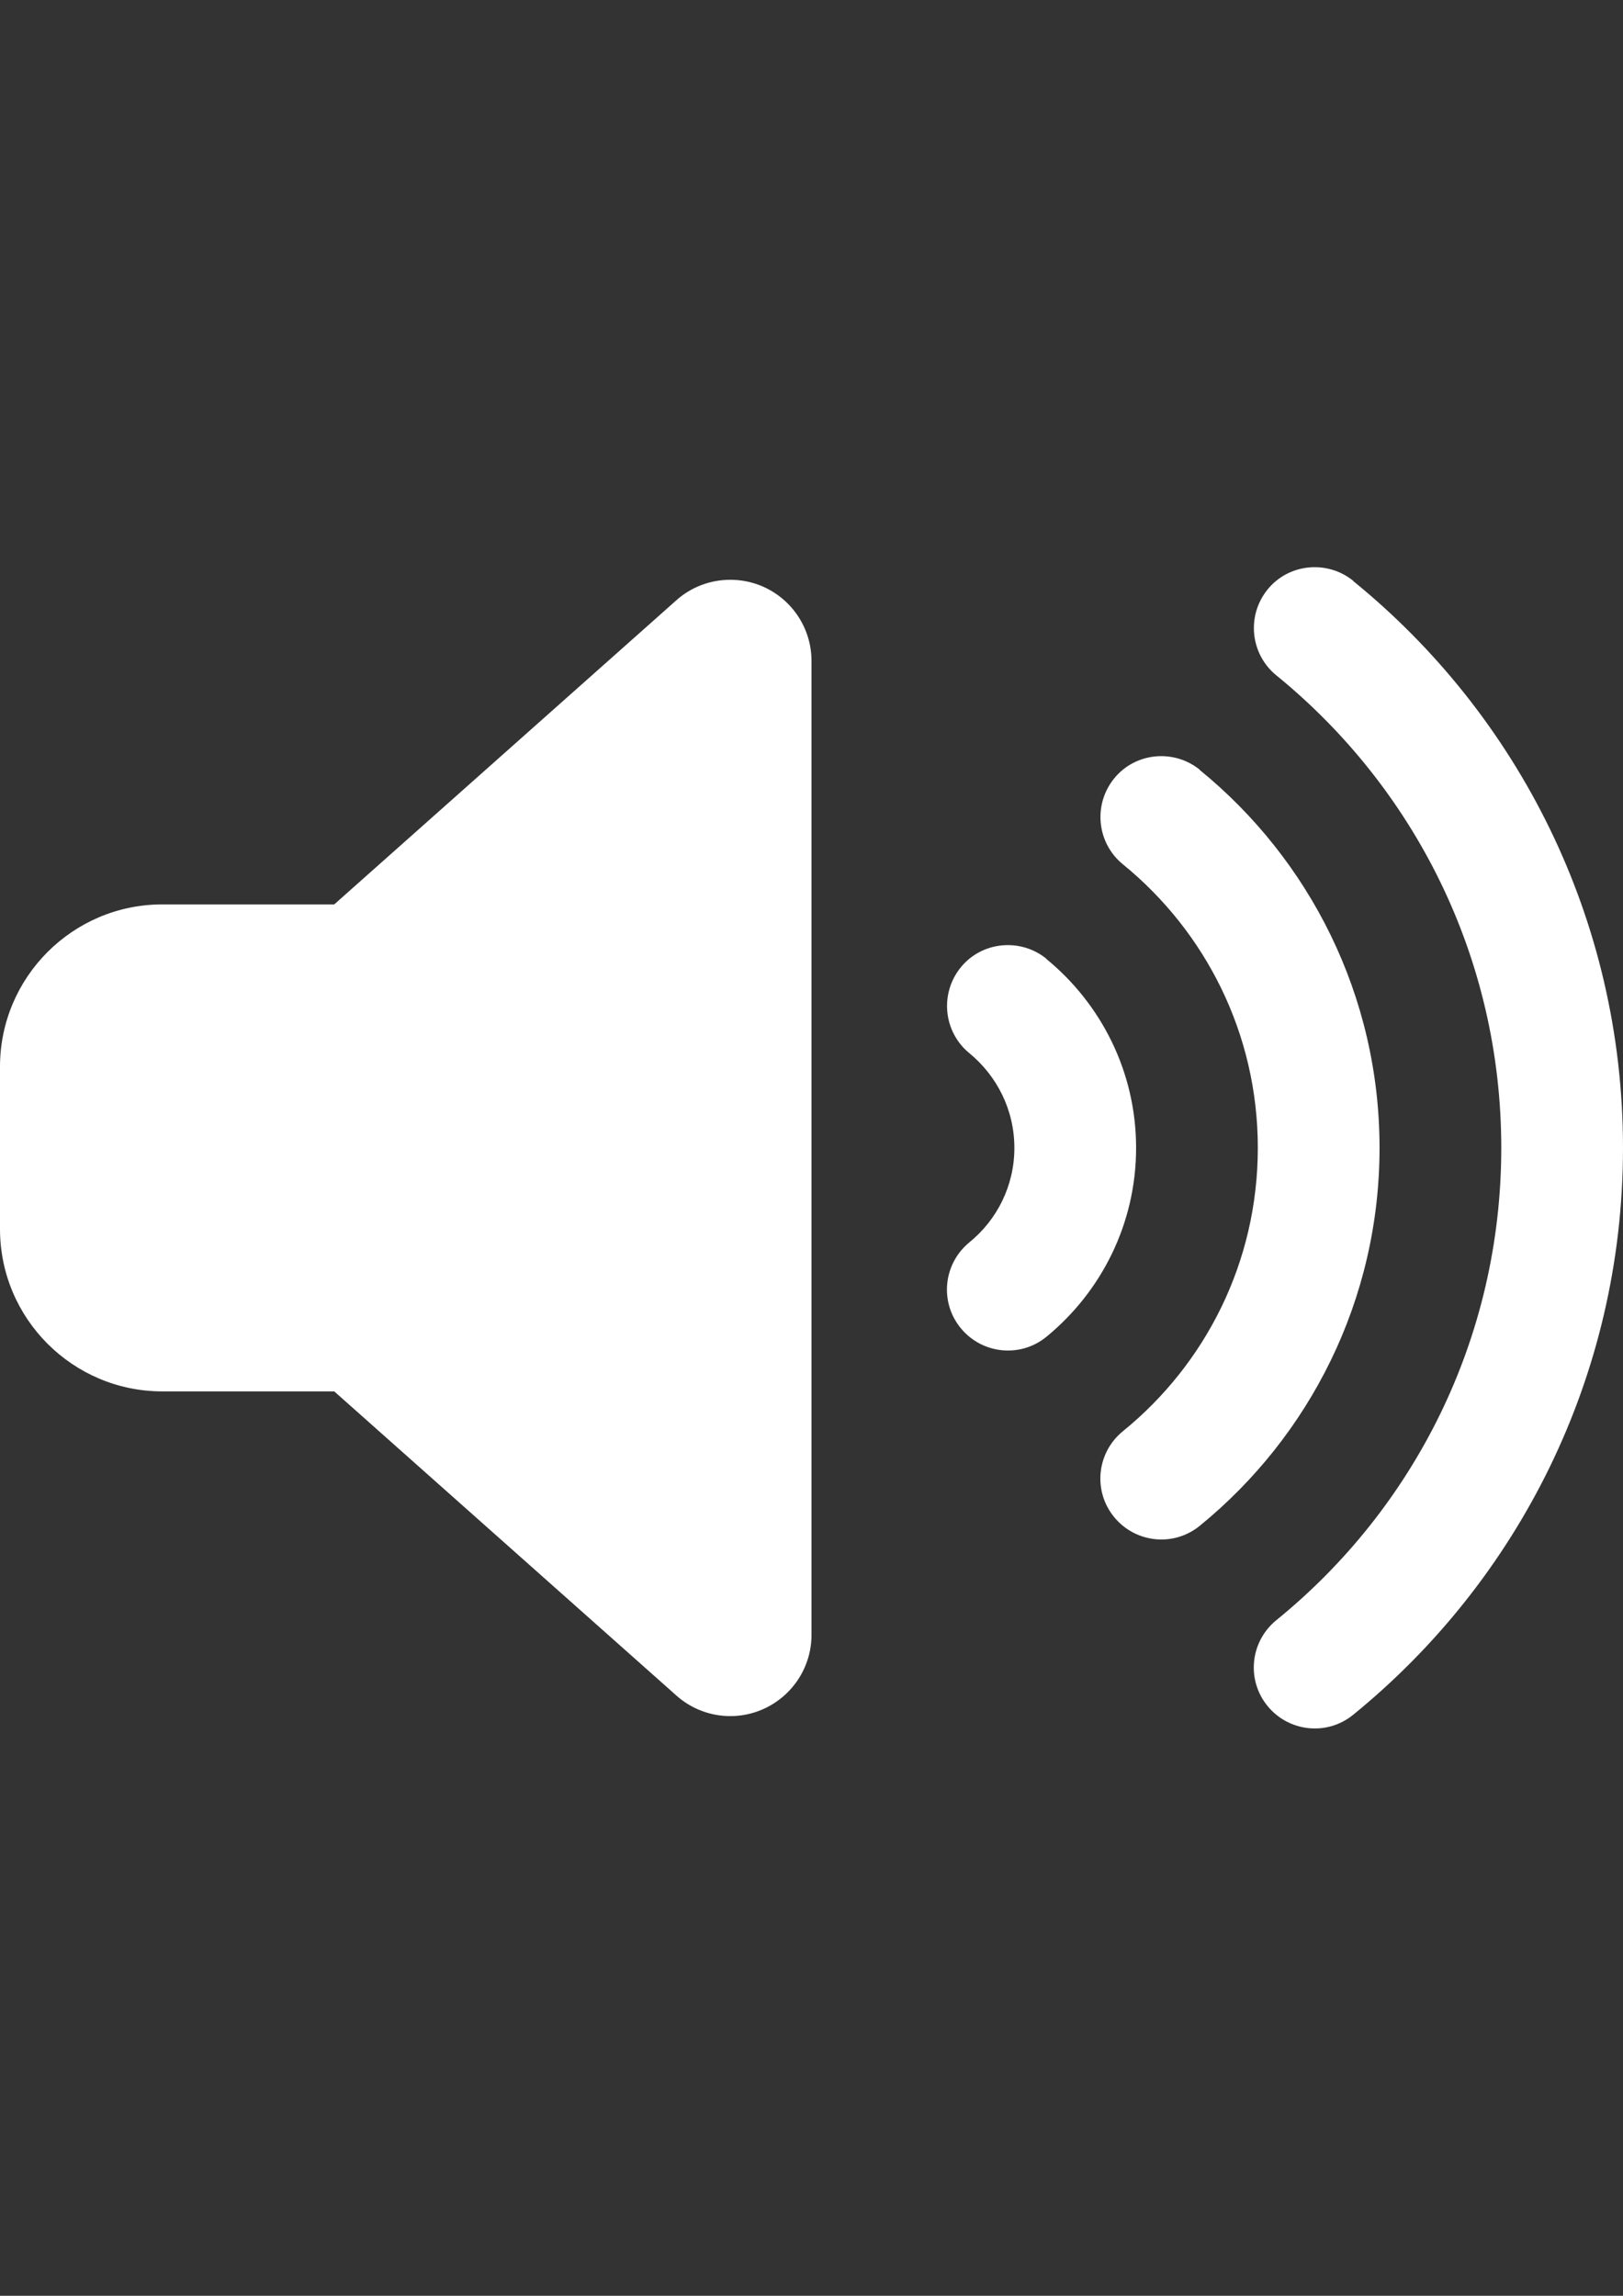
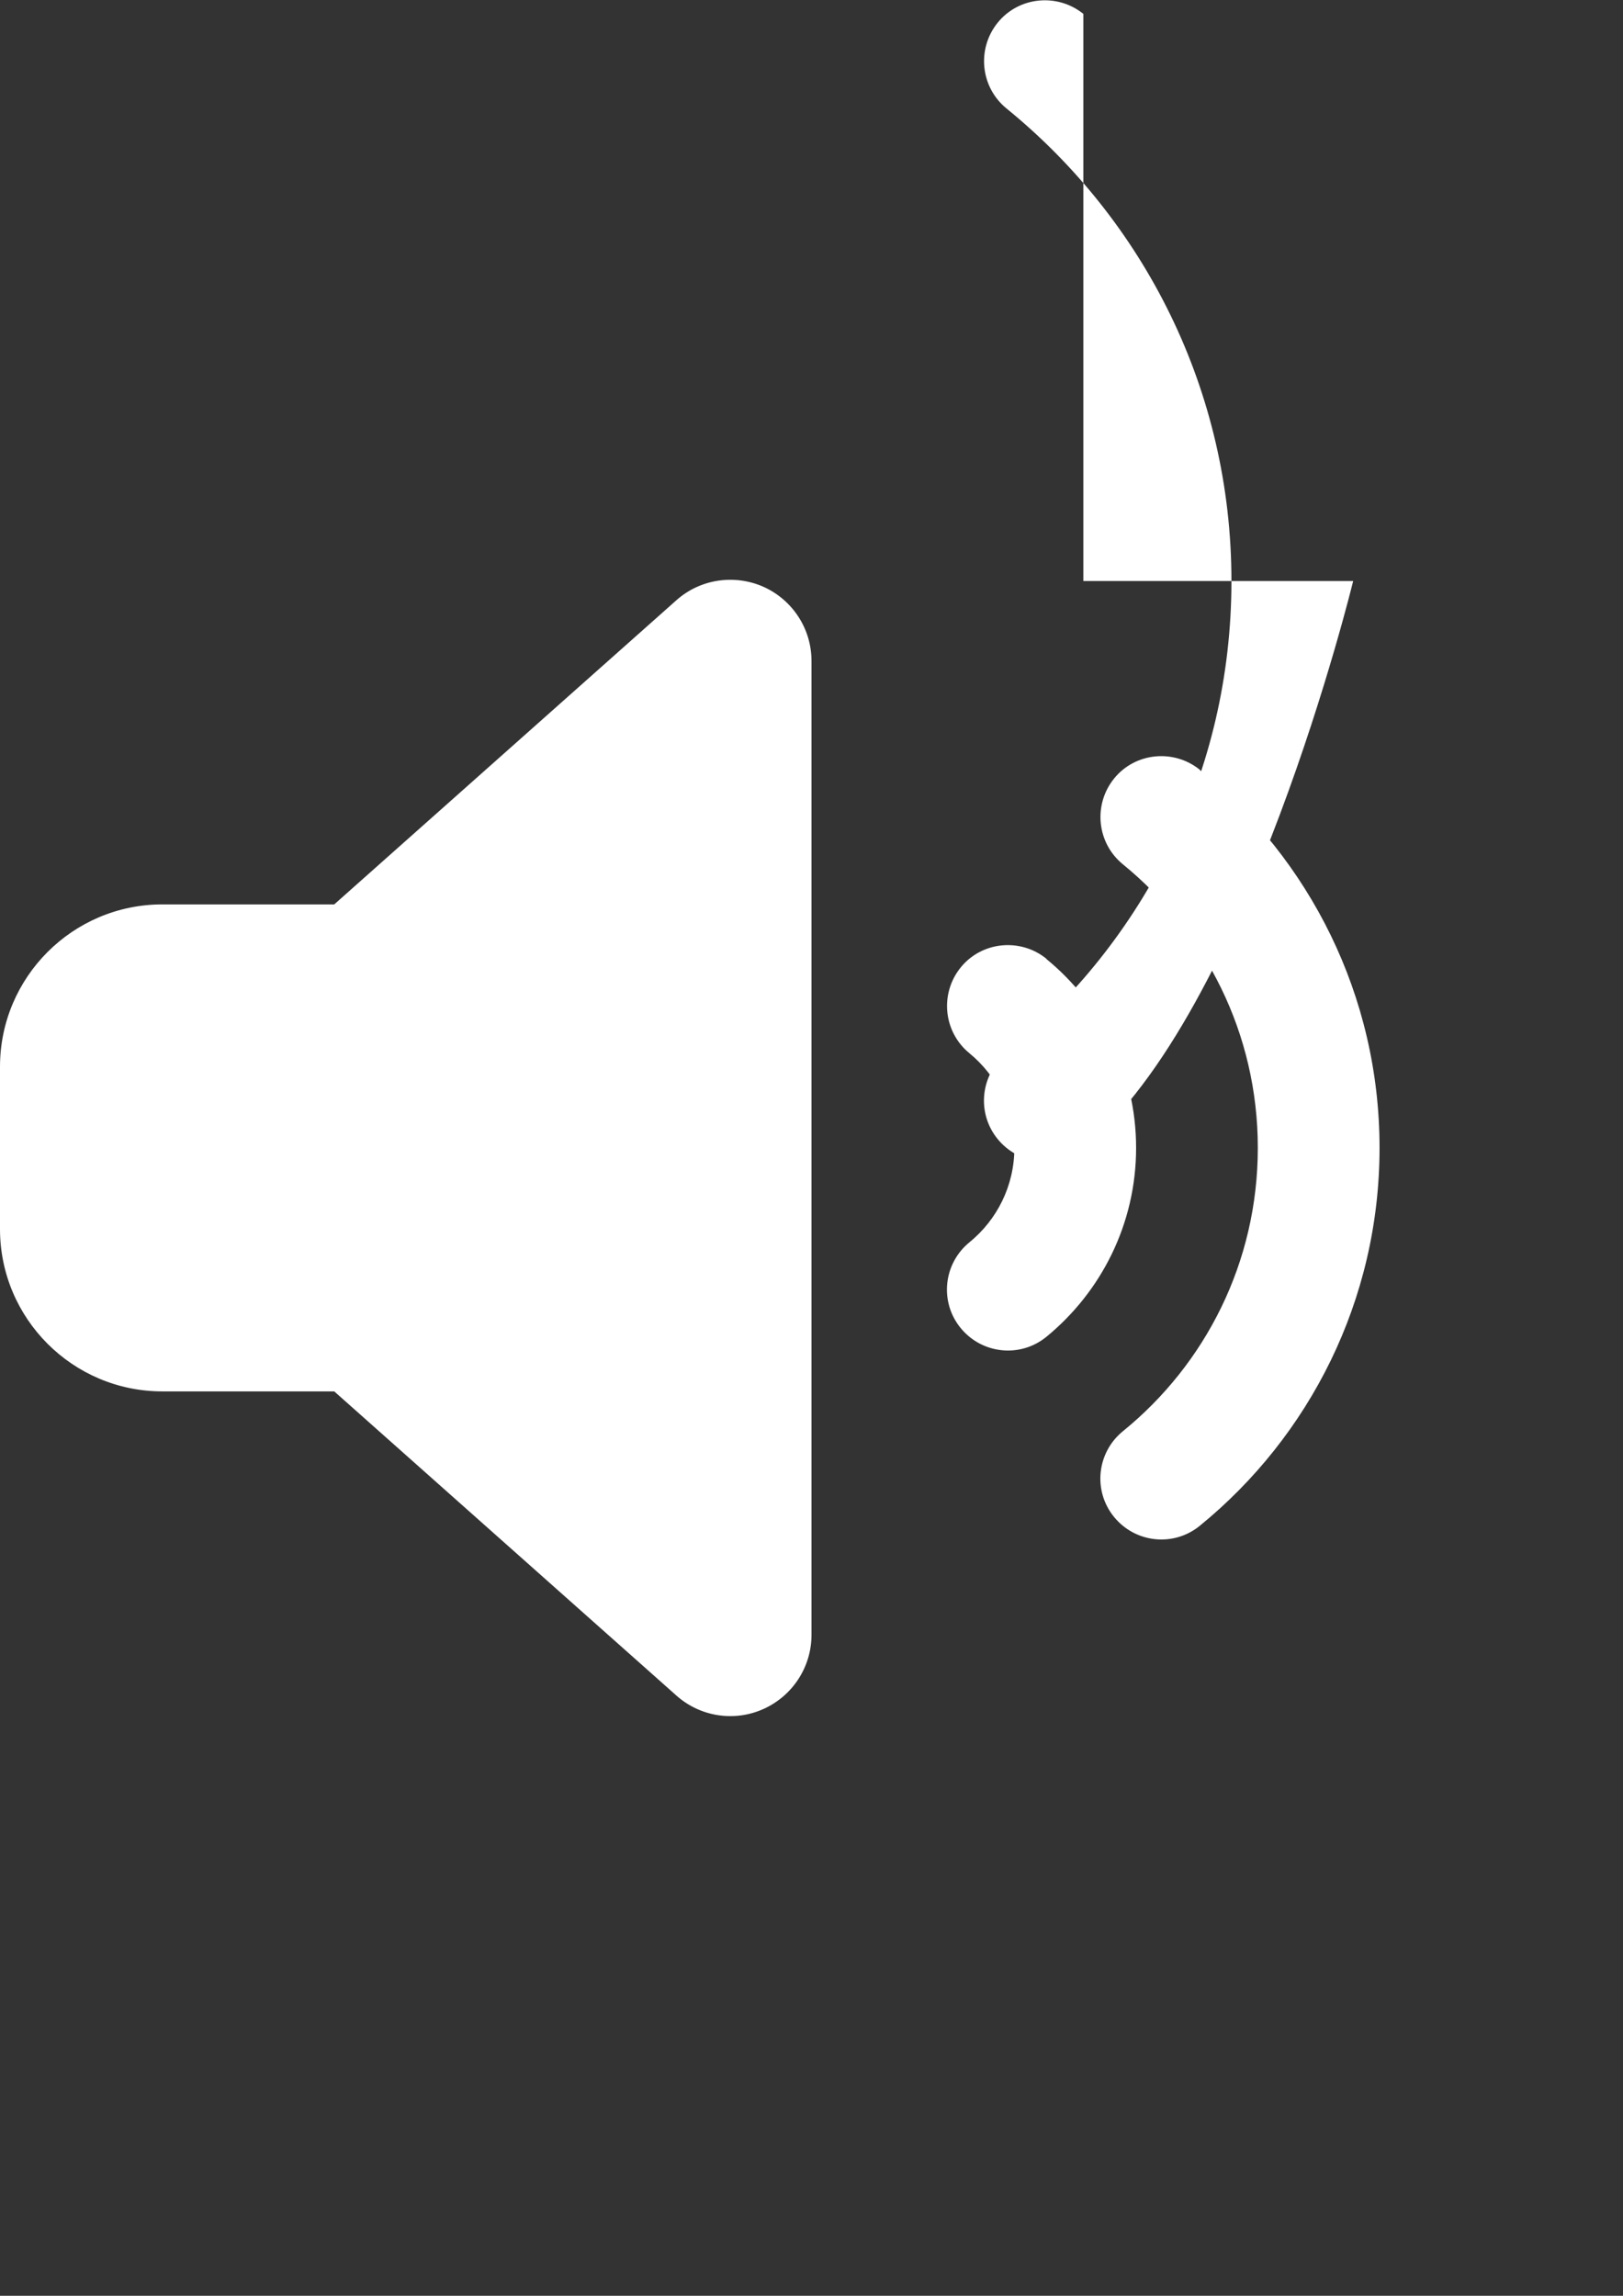
<svg xmlns="http://www.w3.org/2000/svg" version="1.1" id="레이어_1" x="0px" y="0px" width="595.281px" height="841.891px" viewBox="0 0 595.281 841.891" enable-background="new 0 0 595.281 841.891" xml:space="preserve">
  <rect x="0" y="0" width="595.281" height="841.891" fill="#333333" stroke="none" />
-   <path fill="#FFFFFF" d="M496.314,213.062c60.365,49.018,98.967,123.986,98.967,207.883s-38.602,158.772-98.967,207.883  c-9.58,7.813-23.625,6.325-31.438-3.256c-7.813-9.58-6.324-23.625,3.256-31.438c50.412-40.926,82.502-103.244,82.502-173.189  c0-69.946-32.09-132.264-82.502-173.283c-9.58-7.813-10.977-21.858-3.256-31.438c7.721-9.581,21.857-10.976,31.438-3.256V213.062z   M440.042,282.356c40.182,32.74,65.945,82.688,65.945,138.589c0,55.9-25.764,105.848-65.945,138.589  c-9.58,7.813-23.625,6.324-31.438-3.256c-7.814-9.58-6.326-23.625,3.254-31.438c30.23-24.555,49.482-61.946,49.482-103.895  c0-41.949-19.252-79.34-49.482-103.988c-9.58-7.813-10.975-21.858-3.254-31.438c7.719-9.58,21.857-10.975,31.438-3.255V282.356z   M383.769,351.651c19.998,16.37,32.928,41.297,32.928,69.294c0,27.996-12.93,52.924-32.928,69.294  c-9.58,7.813-23.625,6.325-31.438-3.255c-7.813-9.581-6.324-23.626,3.256-31.438c10.045-8.186,16.463-20.649,16.463-34.601  c0-13.952-6.418-26.416-16.463-34.694c-9.58-7.813-10.977-21.858-3.256-31.438c7.721-9.58,21.857-10.975,31.438-3.255V351.651z   M280.061,215.201c10.697,4.837,17.58,15.44,17.58,27.16v357.168c0,11.72-6.883,22.323-17.58,27.159  c-10.696,4.837-23.253,2.884-31.996-4.93L122.59,510.237H59.528C26.695,510.237,0,483.543,0,450.709v-59.528  c0-32.833,26.695-59.528,59.528-59.528h63.063l125.474-111.522C256.808,212.318,269.364,210.458,280.061,215.201z" />
+   <path fill="#FFFFFF" d="M496.314,213.062s-38.602,158.772-98.967,207.883  c-9.58,7.813-23.625,6.325-31.438-3.256c-7.813-9.58-6.324-23.625,3.256-31.438c50.412-40.926,82.502-103.244,82.502-173.189  c0-69.946-32.09-132.264-82.502-173.283c-9.58-7.813-10.977-21.858-3.256-31.438c7.721-9.581,21.857-10.976,31.438-3.256V213.062z   M440.042,282.356c40.182,32.74,65.945,82.688,65.945,138.589c0,55.9-25.764,105.848-65.945,138.589  c-9.58,7.813-23.625,6.324-31.438-3.256c-7.814-9.58-6.326-23.625,3.254-31.438c30.23-24.555,49.482-61.946,49.482-103.895  c0-41.949-19.252-79.34-49.482-103.988c-9.58-7.813-10.975-21.858-3.254-31.438c7.719-9.58,21.857-10.975,31.438-3.255V282.356z   M383.769,351.651c19.998,16.37,32.928,41.297,32.928,69.294c0,27.996-12.93,52.924-32.928,69.294  c-9.58,7.813-23.625,6.325-31.438-3.255c-7.813-9.581-6.324-23.626,3.256-31.438c10.045-8.186,16.463-20.649,16.463-34.601  c0-13.952-6.418-26.416-16.463-34.694c-9.58-7.813-10.977-21.858-3.256-31.438c7.721-9.58,21.857-10.975,31.438-3.255V351.651z   M280.061,215.201c10.697,4.837,17.58,15.44,17.58,27.16v357.168c0,11.72-6.883,22.323-17.58,27.159  c-10.696,4.837-23.253,2.884-31.996-4.93L122.59,510.237H59.528C26.695,510.237,0,483.543,0,450.709v-59.528  c0-32.833,26.695-59.528,59.528-59.528h63.063l125.474-111.522C256.808,212.318,269.364,210.458,280.061,215.201z" />
</svg>